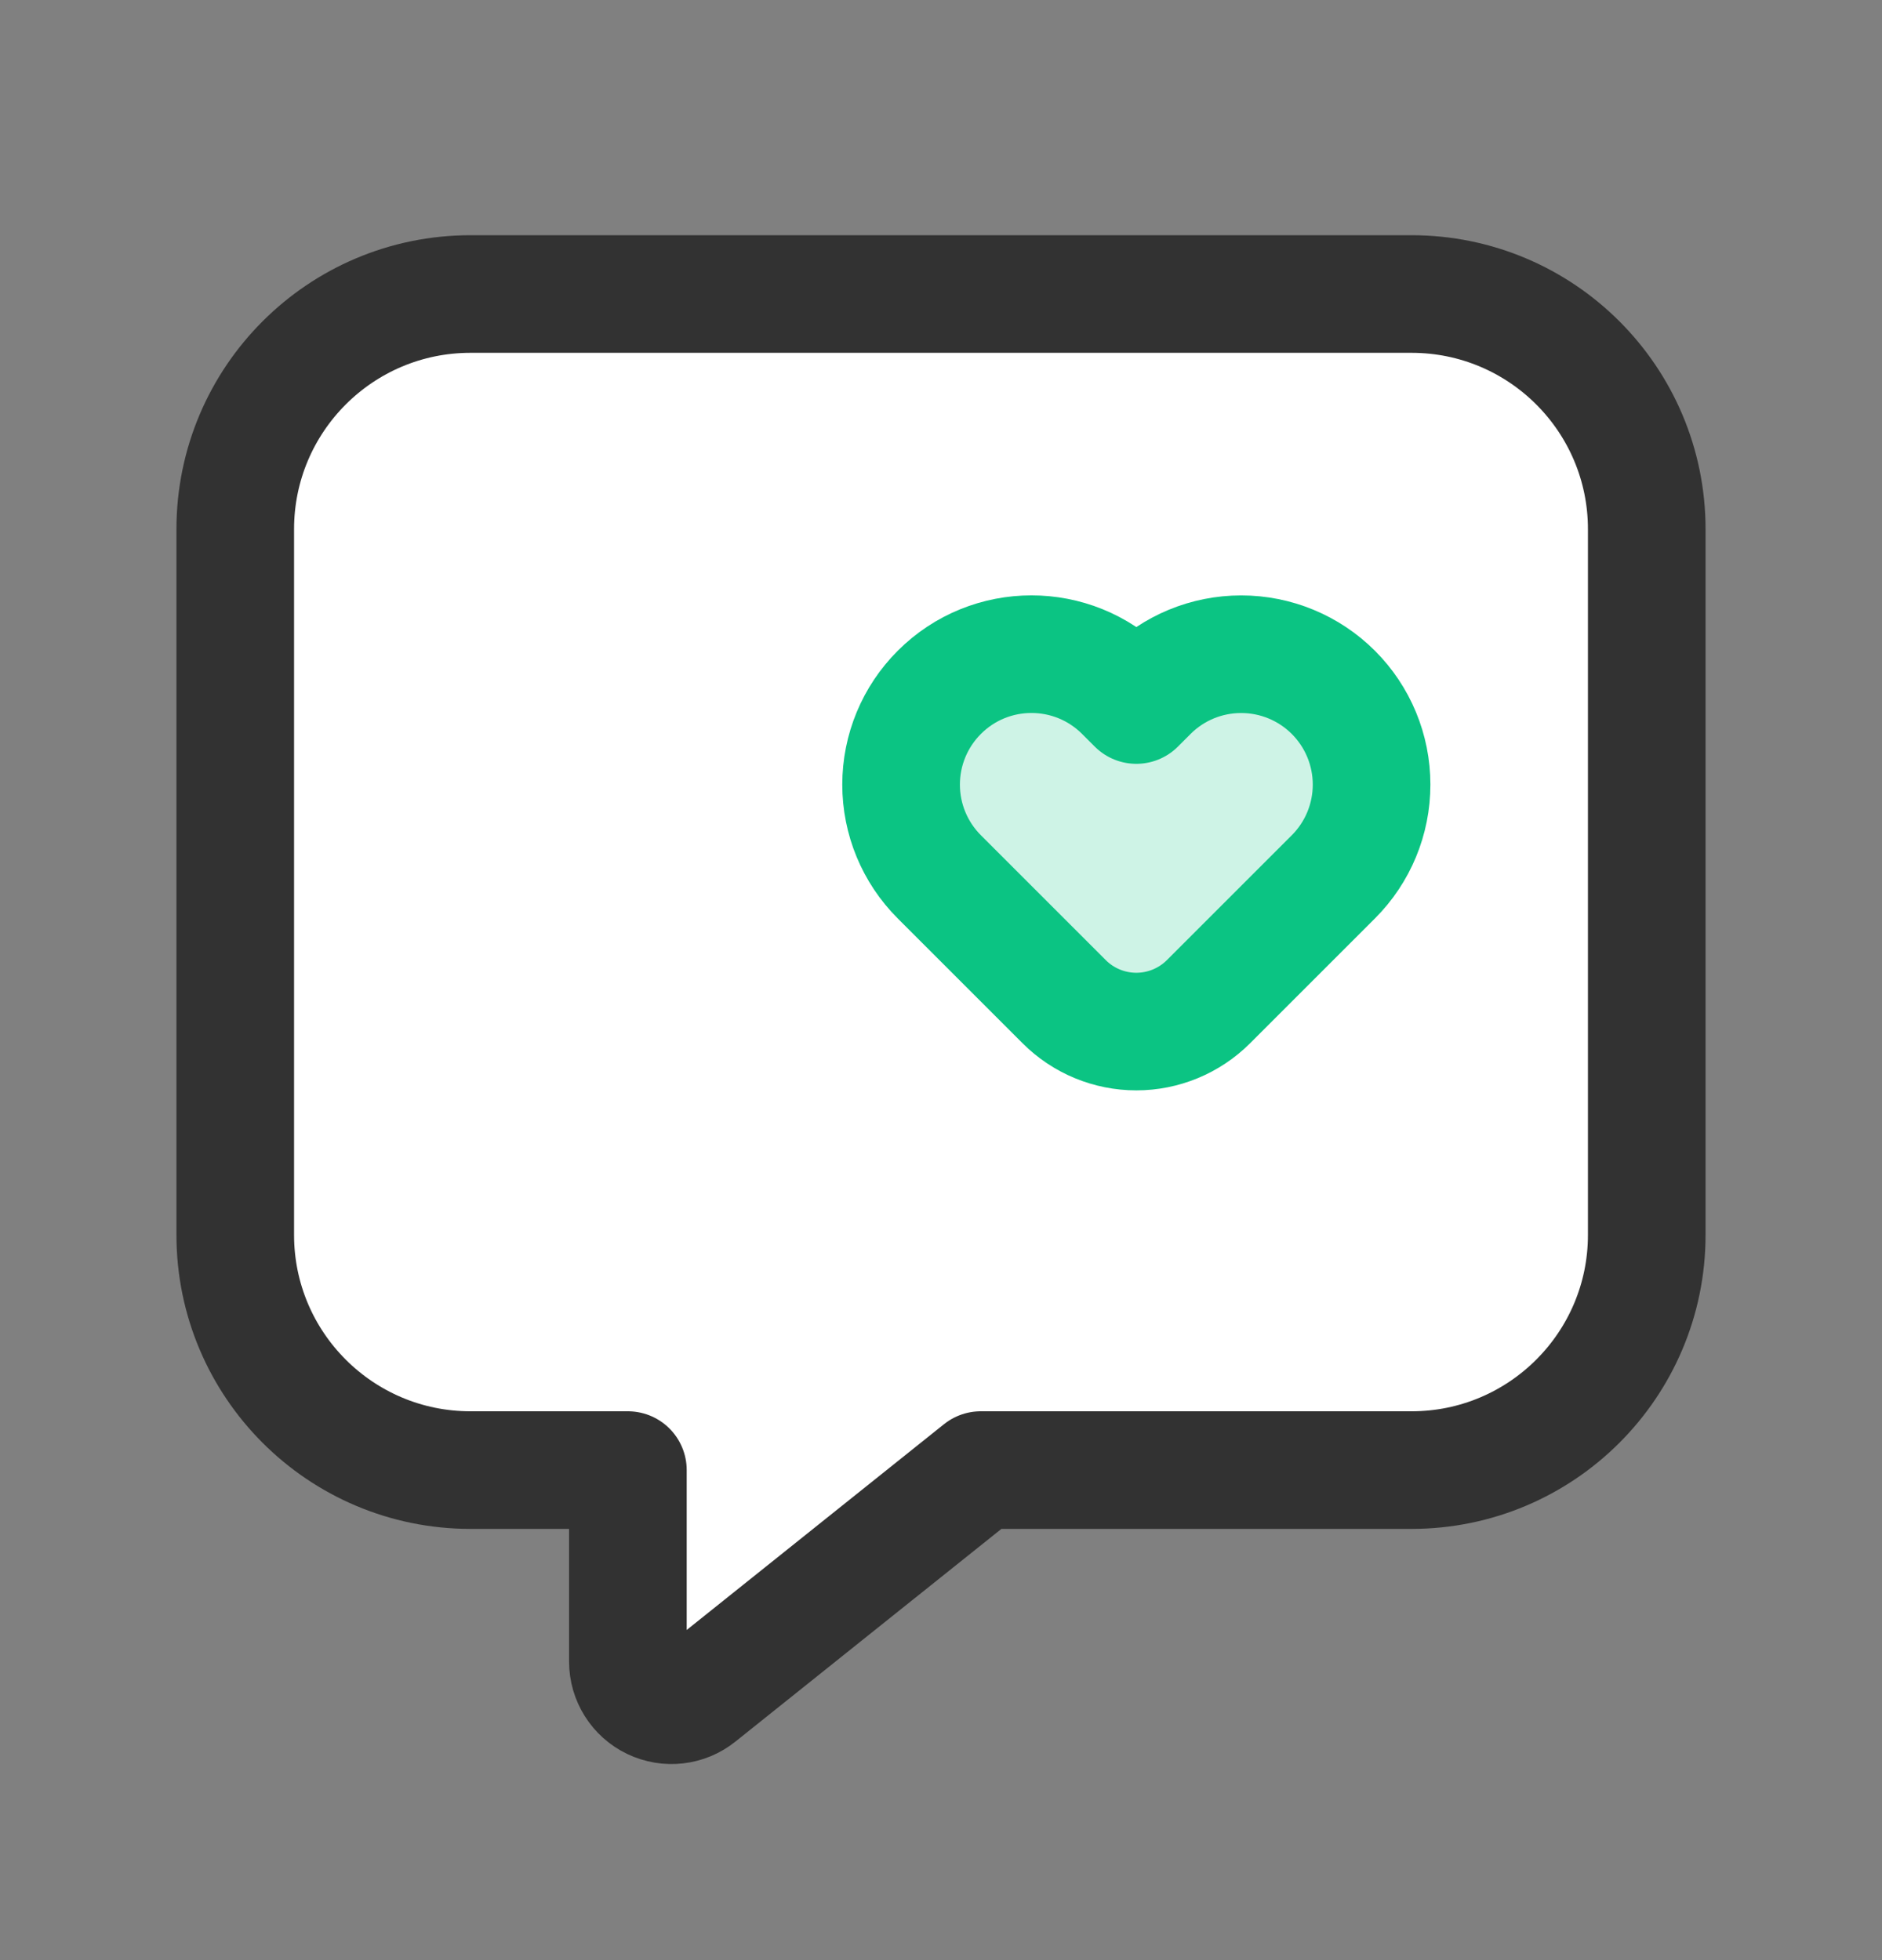
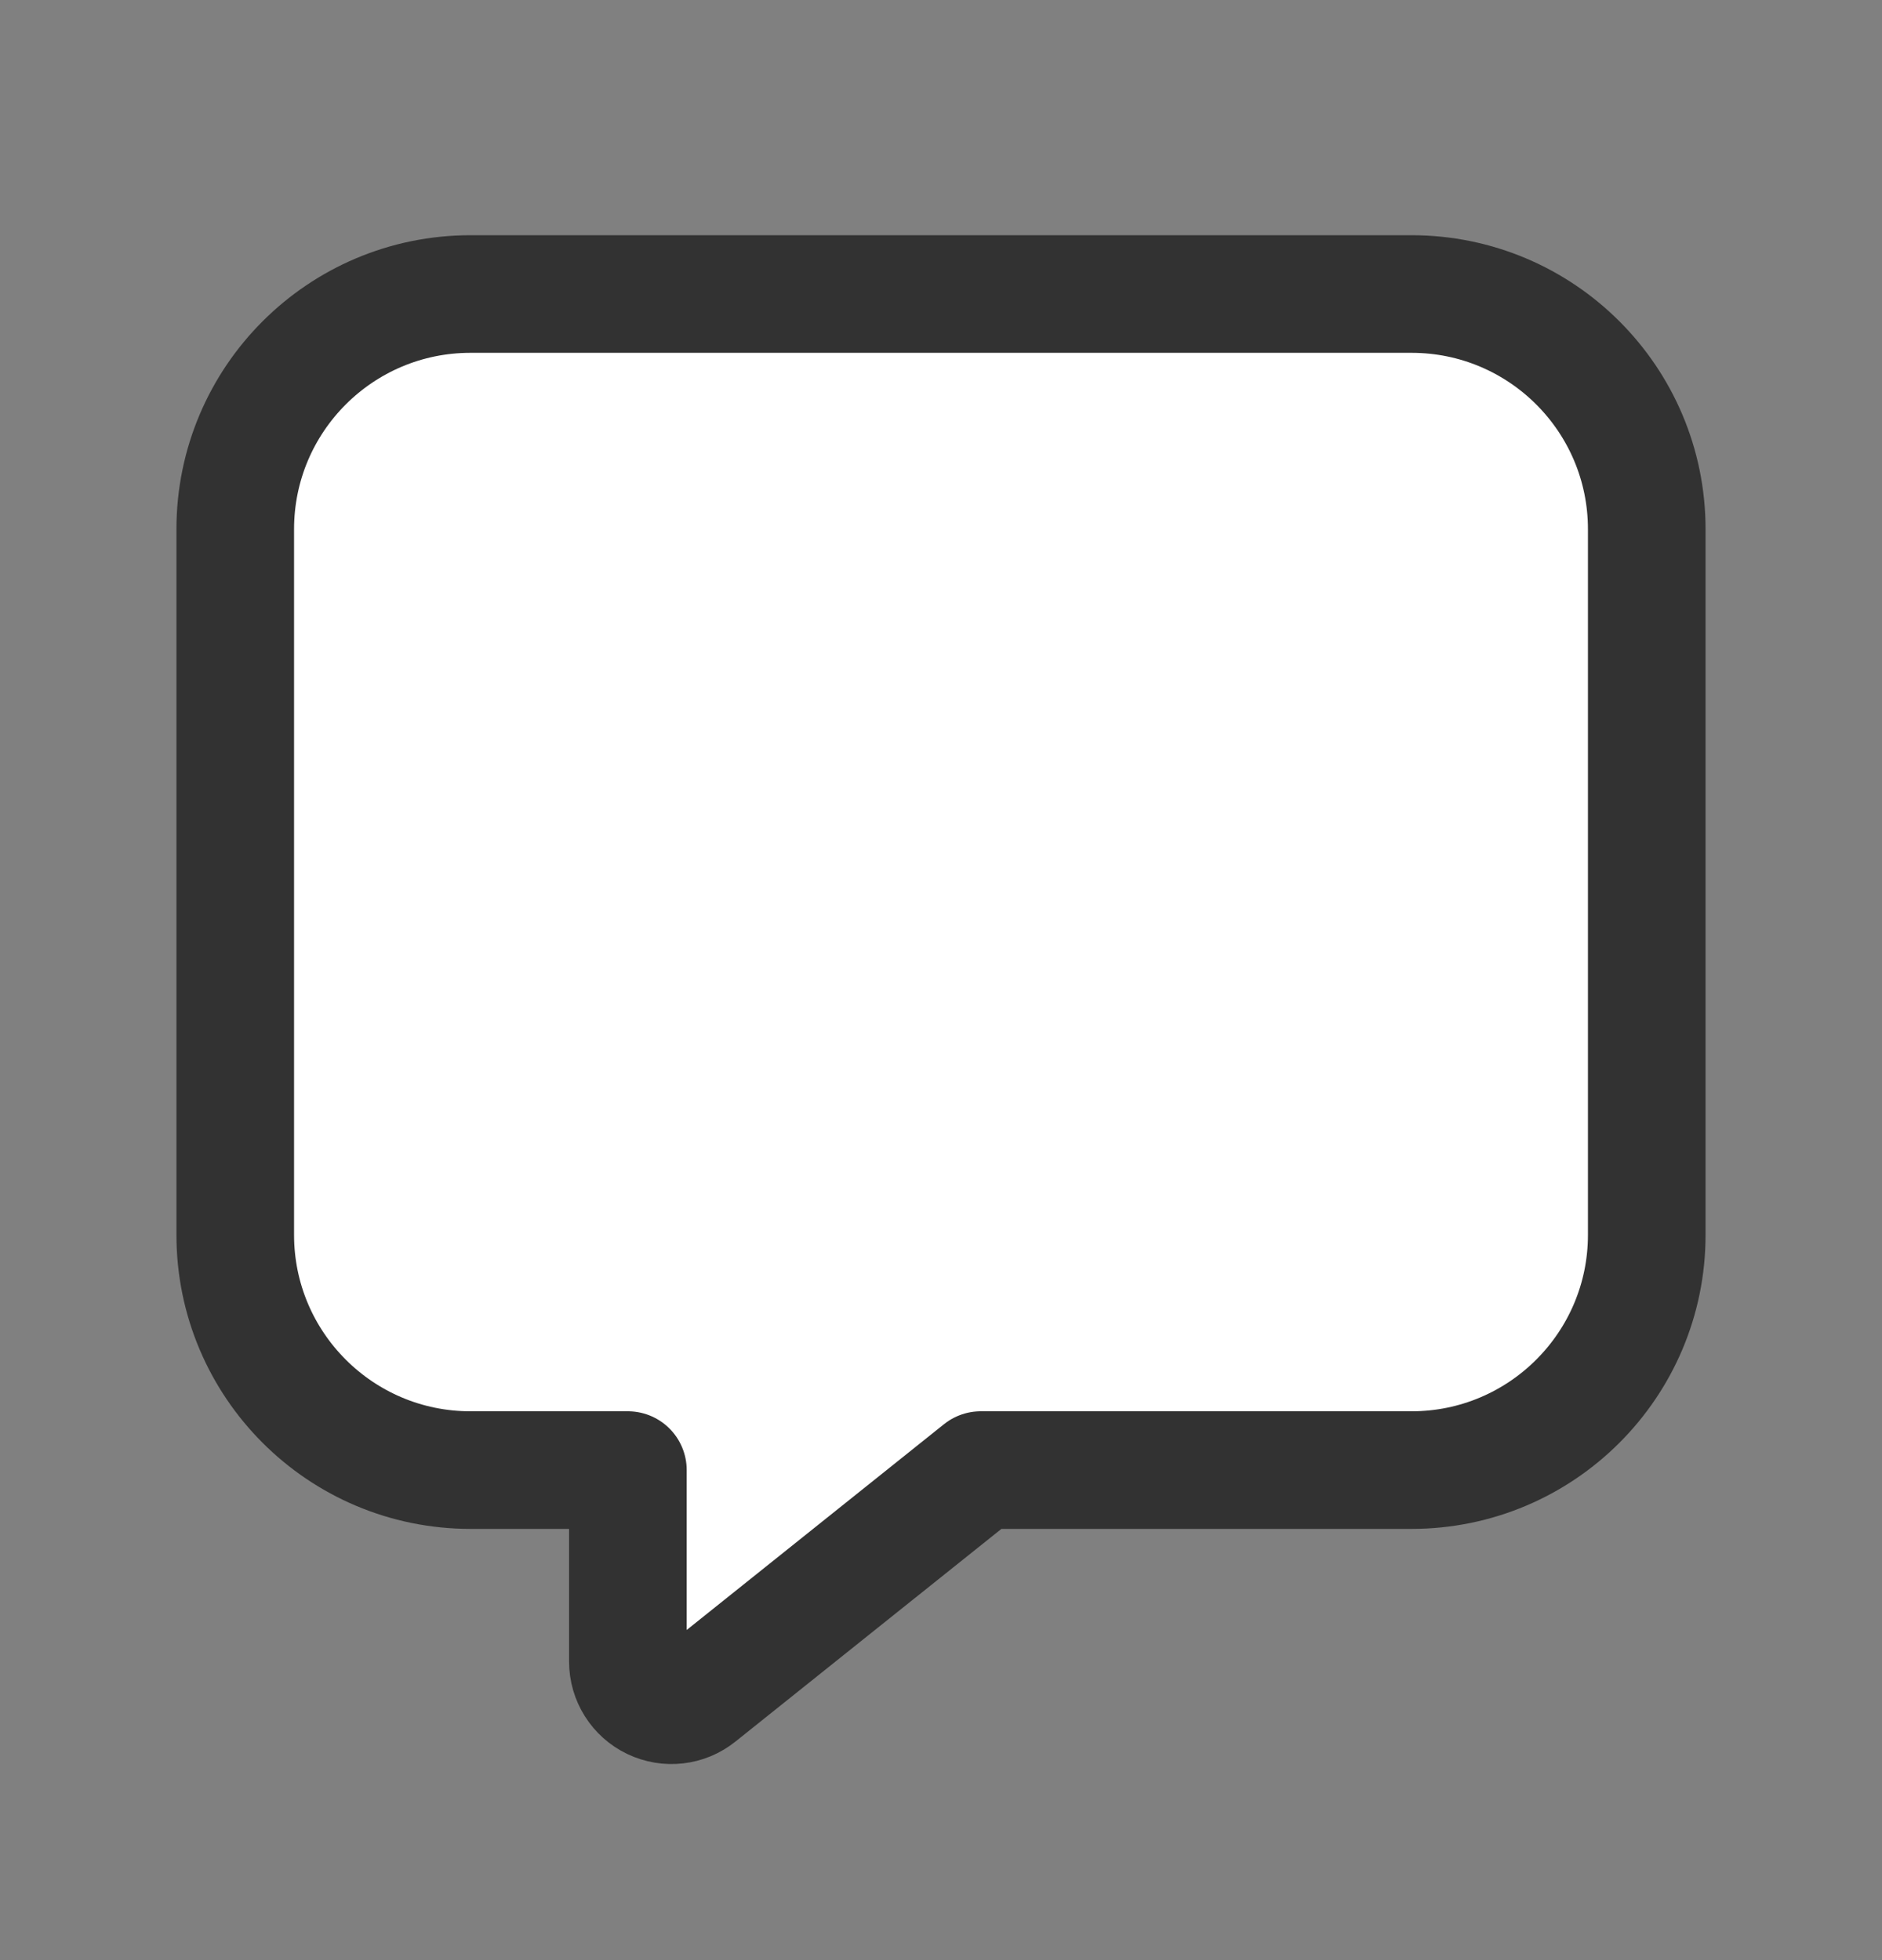
<svg xmlns="http://www.w3.org/2000/svg" width="24" height="25" viewBox="0 0 24 25" fill="none">
  <rect x="0" y="0" width="24" height="25" fill="#808080" stroke="none" />
  <path fill-rule="evenodd" clip-rule="evenodd" d="M12.507 18.75H18C19.657 18.75 21 17.407 21 15.75V6.75C21 5.093 19.657 3.75 18 3.75H6C4.343 3.75 3 5.093 3 6.75V15.75C3 17.407 4.343 18.75 6 18.75H8.007V21.193C8.007 21.407 8.13 21.602 8.322 21.694C8.515 21.787 8.744 21.761 8.91 21.627L12.507 18.75Z" fill="white" />
-   <path opacity="0.2" fill-rule="evenodd" clip-rule="evenodd" d="M17.004 8.831V8.831C17.316 9.143 17.491 9.566 17.491 10.007C17.491 10.448 17.316 10.871 17.004 11.183L15.41 12.777C15.166 13.02 14.835 13.157 14.491 13.157C14.146 13.157 13.815 13.02 13.572 12.777L11.978 11.183C11.666 10.871 11.491 10.448 11.491 10.007C11.491 9.566 11.666 9.143 11.978 8.831V8.831C12.627 8.181 13.68 8.181 14.33 8.831L14.491 8.992L14.652 8.831C14.963 8.519 15.386 8.344 15.828 8.344C16.269 8.344 16.692 8.519 17.004 8.831V8.831Z" fill="#0BC483" />
-   <path fill-rule="evenodd" clip-rule="evenodd" d="M17.004 8.831V8.831C17.316 9.143 17.491 9.566 17.491 10.007C17.491 10.448 17.316 10.871 17.004 11.183L15.41 12.777C15.166 13.02 14.835 13.157 14.491 13.157C14.146 13.157 13.815 13.02 13.572 12.777L11.978 11.183C11.666 10.871 11.491 10.448 11.491 10.007C11.491 9.566 11.666 9.143 11.978 8.831V8.831C12.627 8.181 13.68 8.181 14.33 8.831L14.491 8.992L14.652 8.831C14.963 8.519 15.386 8.344 15.828 8.344C16.269 8.344 16.692 8.519 17.004 8.831V8.831Z" stroke="#0BC483" stroke-width="1.5" stroke-linecap="round" stroke-linejoin="round" />
  <path fill-rule="evenodd" clip-rule="evenodd" d="M12.507 18.75H18C19.657 18.75 21 17.407 21 15.75V6.75C21 5.093 19.657 3.75 18 3.75H6C4.343 3.75 3 5.093 3 6.75V15.75C3 17.407 4.343 18.75 6 18.75H8.007V21.193C8.007 21.407 8.13 21.602 8.322 21.694C8.515 21.787 8.744 21.761 8.91 21.627L12.507 18.75Z" stroke="#323232" stroke-width="1.5" stroke-linecap="round" stroke-linejoin="round" />
</svg>